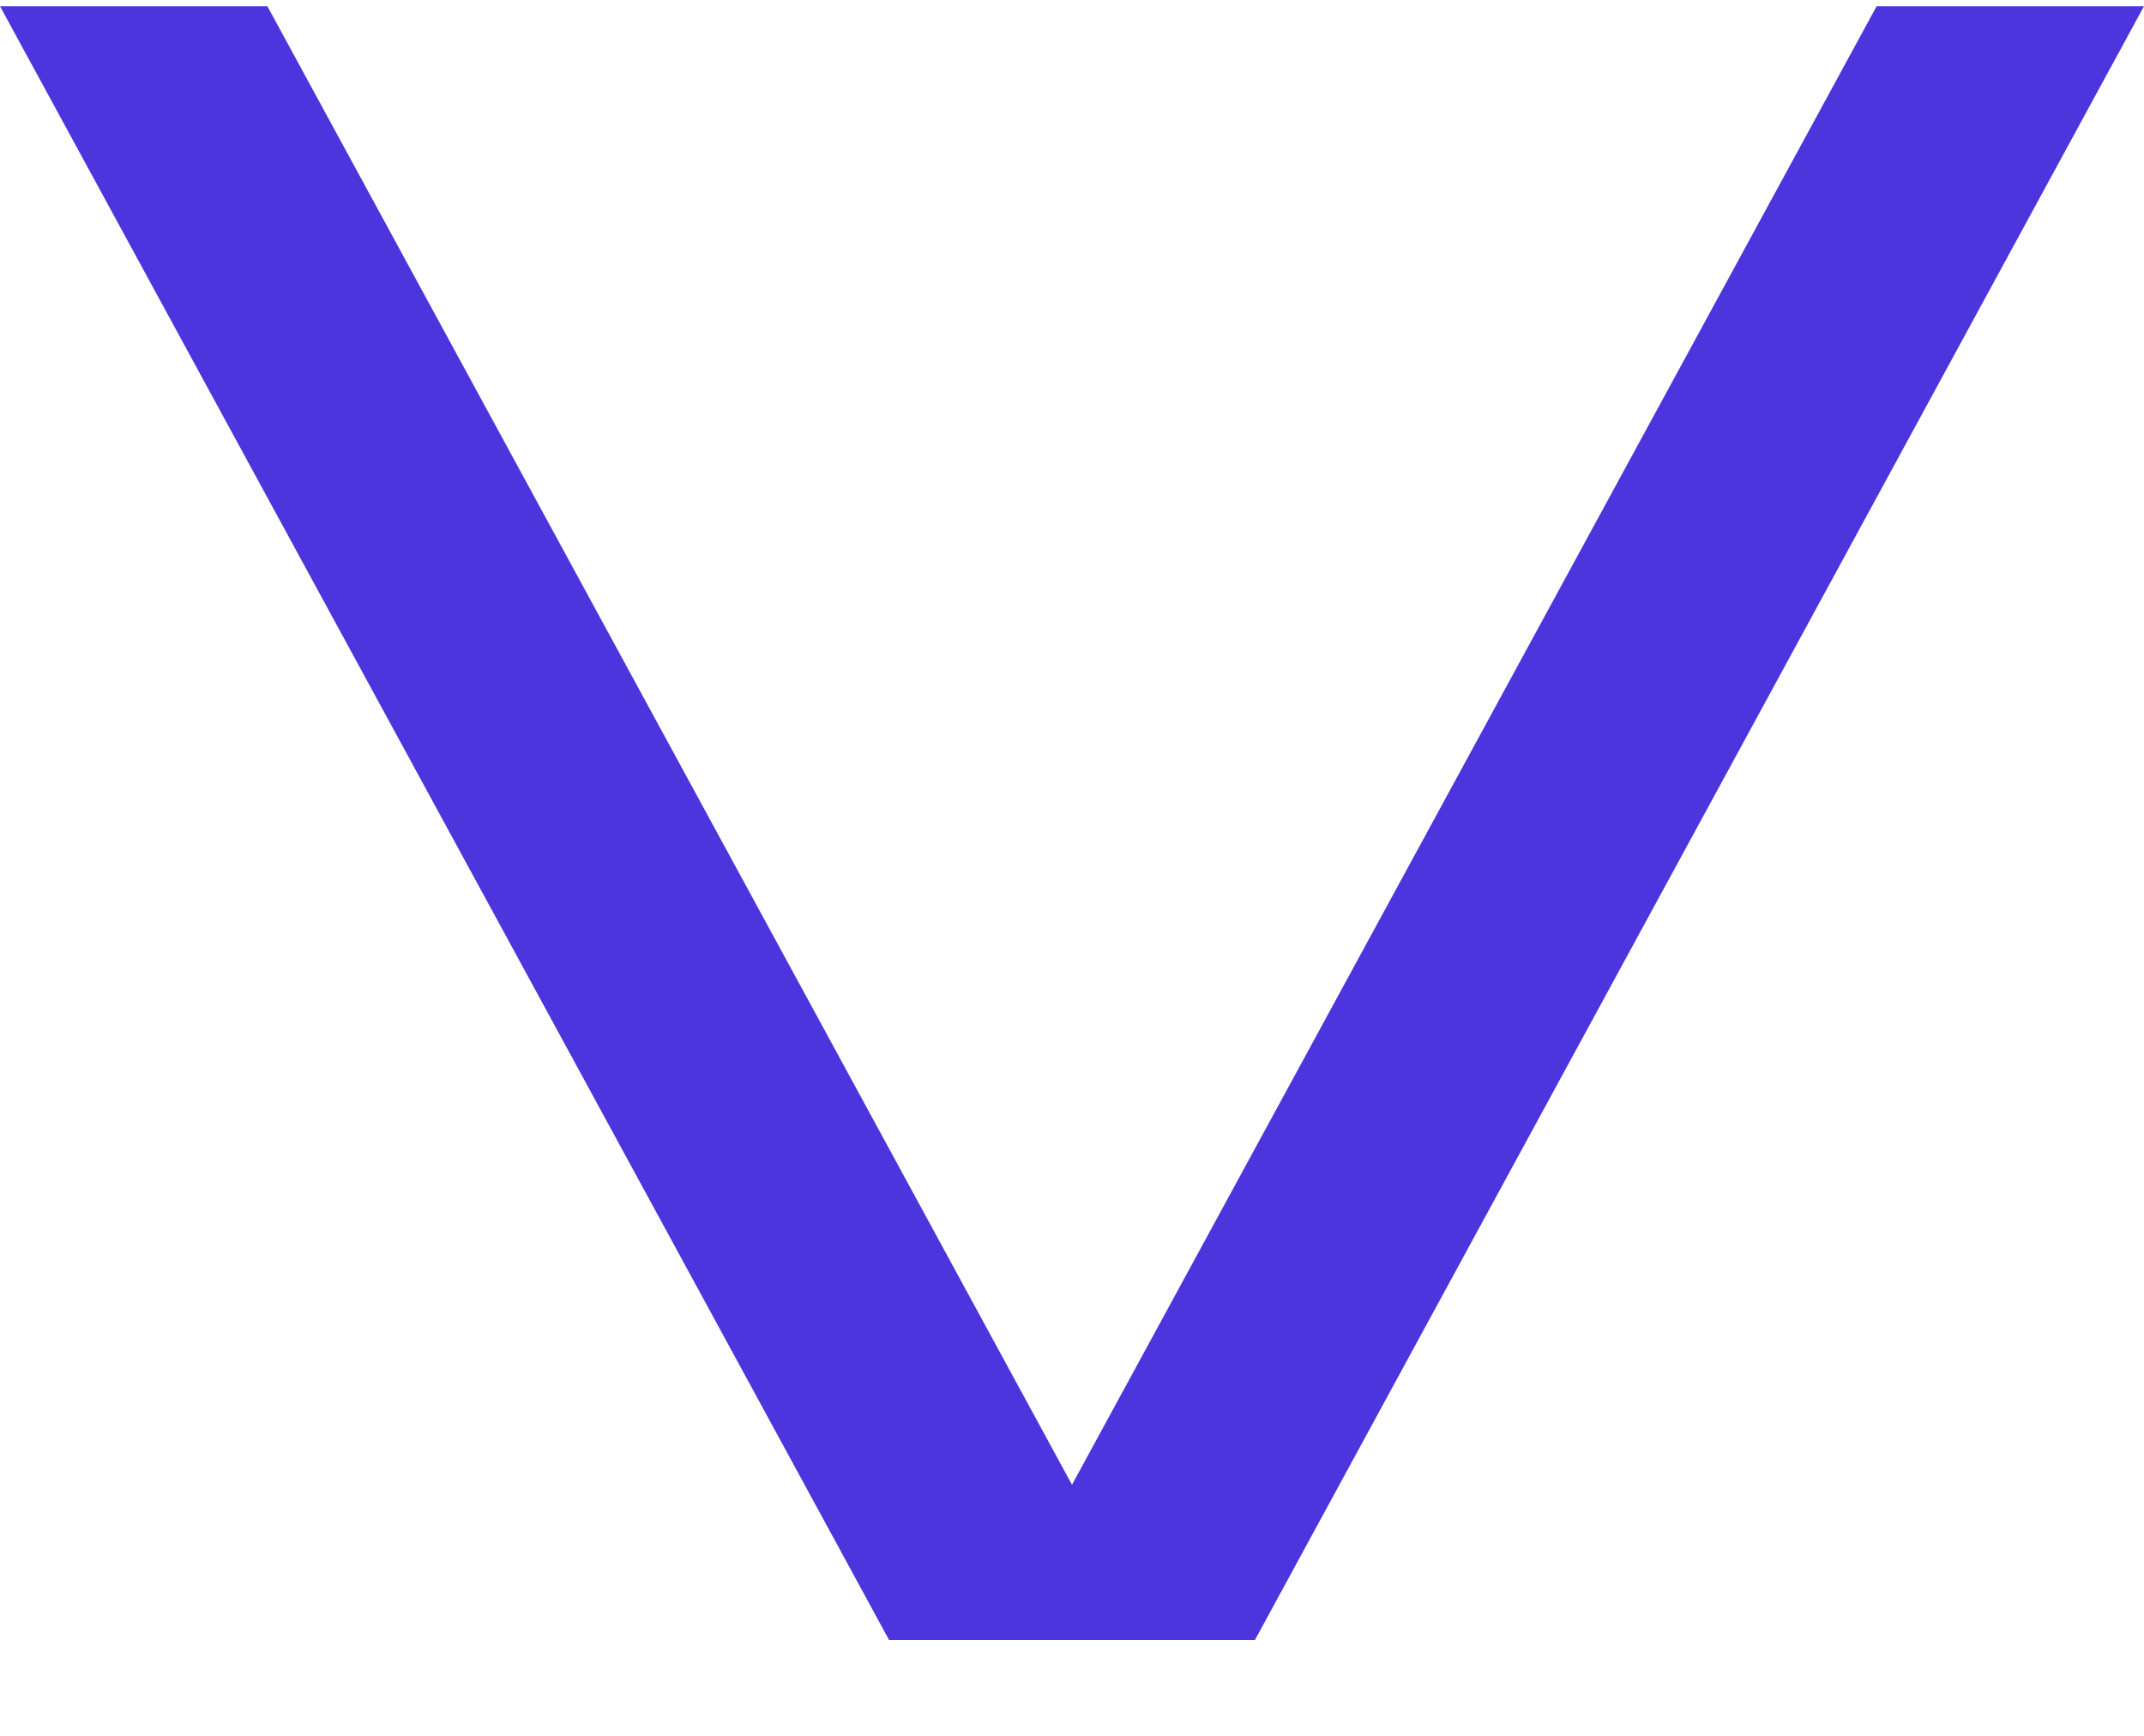
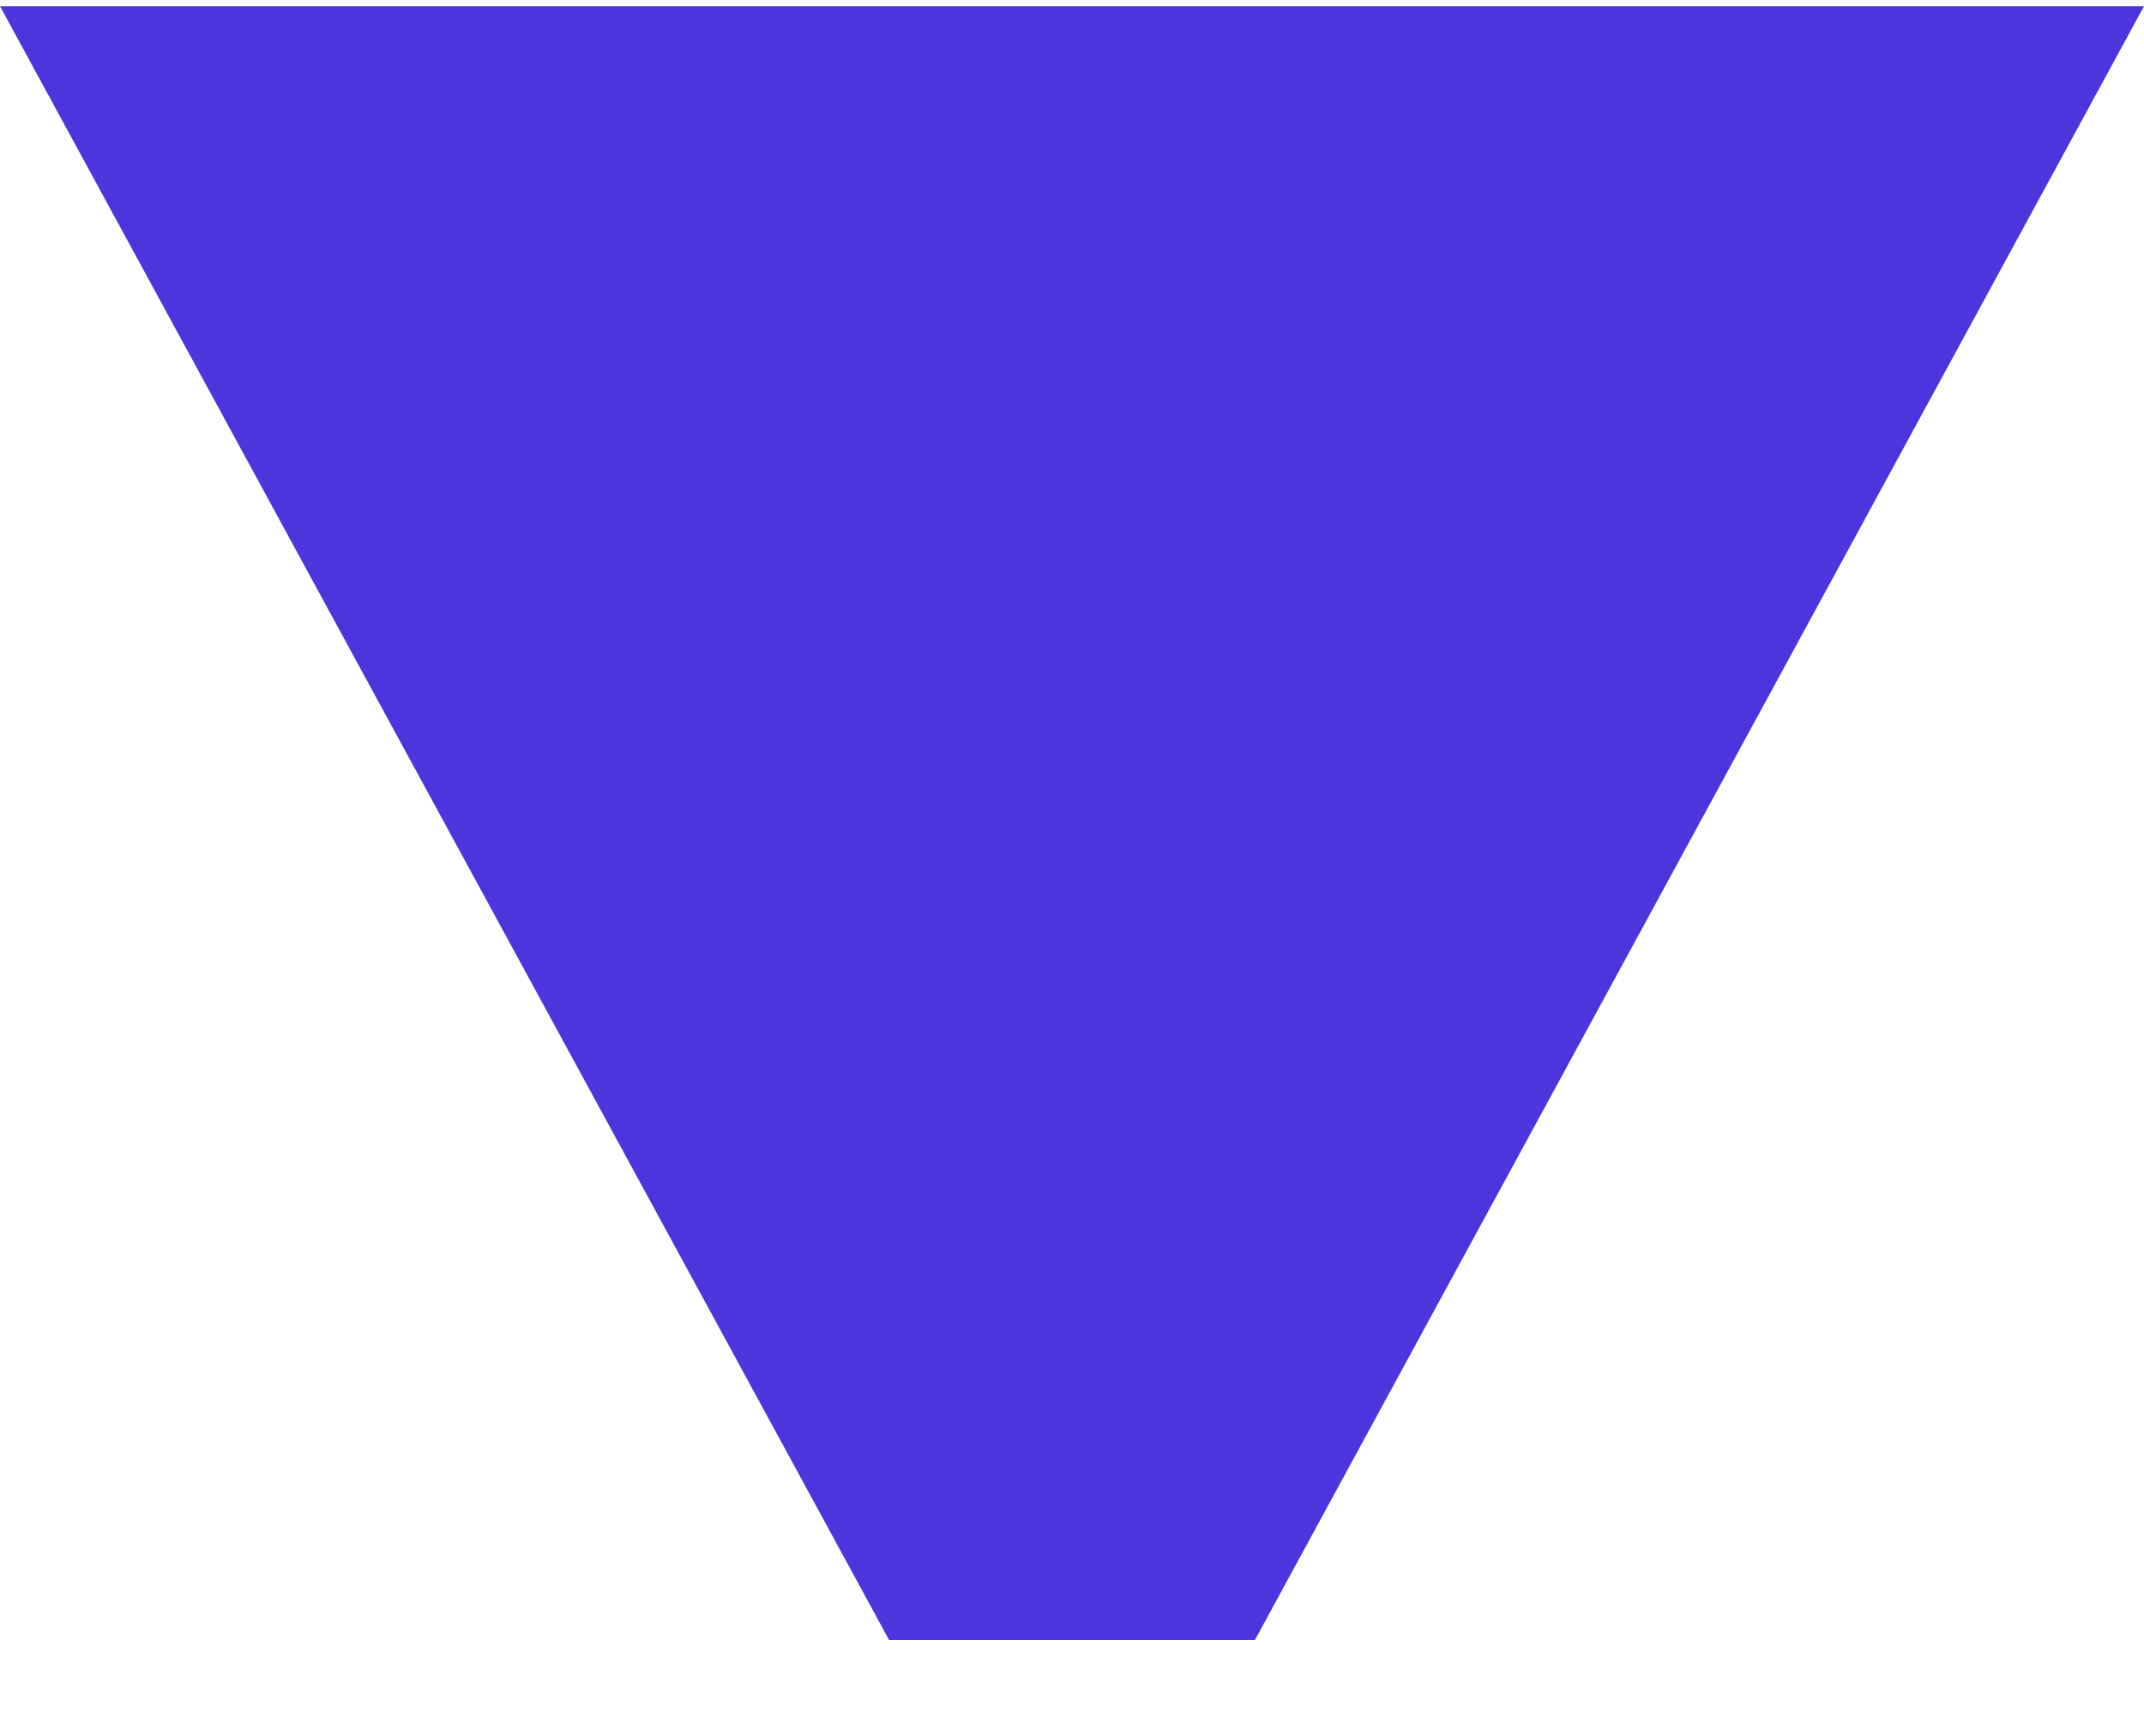
<svg xmlns="http://www.w3.org/2000/svg" width="21" height="17" viewBox="0 0 21 17" fill="none">
-   <path d="M12.292 16.061L21 0.061L18.381 0.061L10.5 14.541L2.619 0.061L-6.12439e-07 0.061L8.708 16.061L12.292 16.061Z" fill="#4D35DE" />
+   <path d="M12.292 16.061L21 0.061L18.381 0.061L2.619 0.061L-6.12439e-07 0.061L8.708 16.061L12.292 16.061Z" fill="#4D35DE" />
</svg>